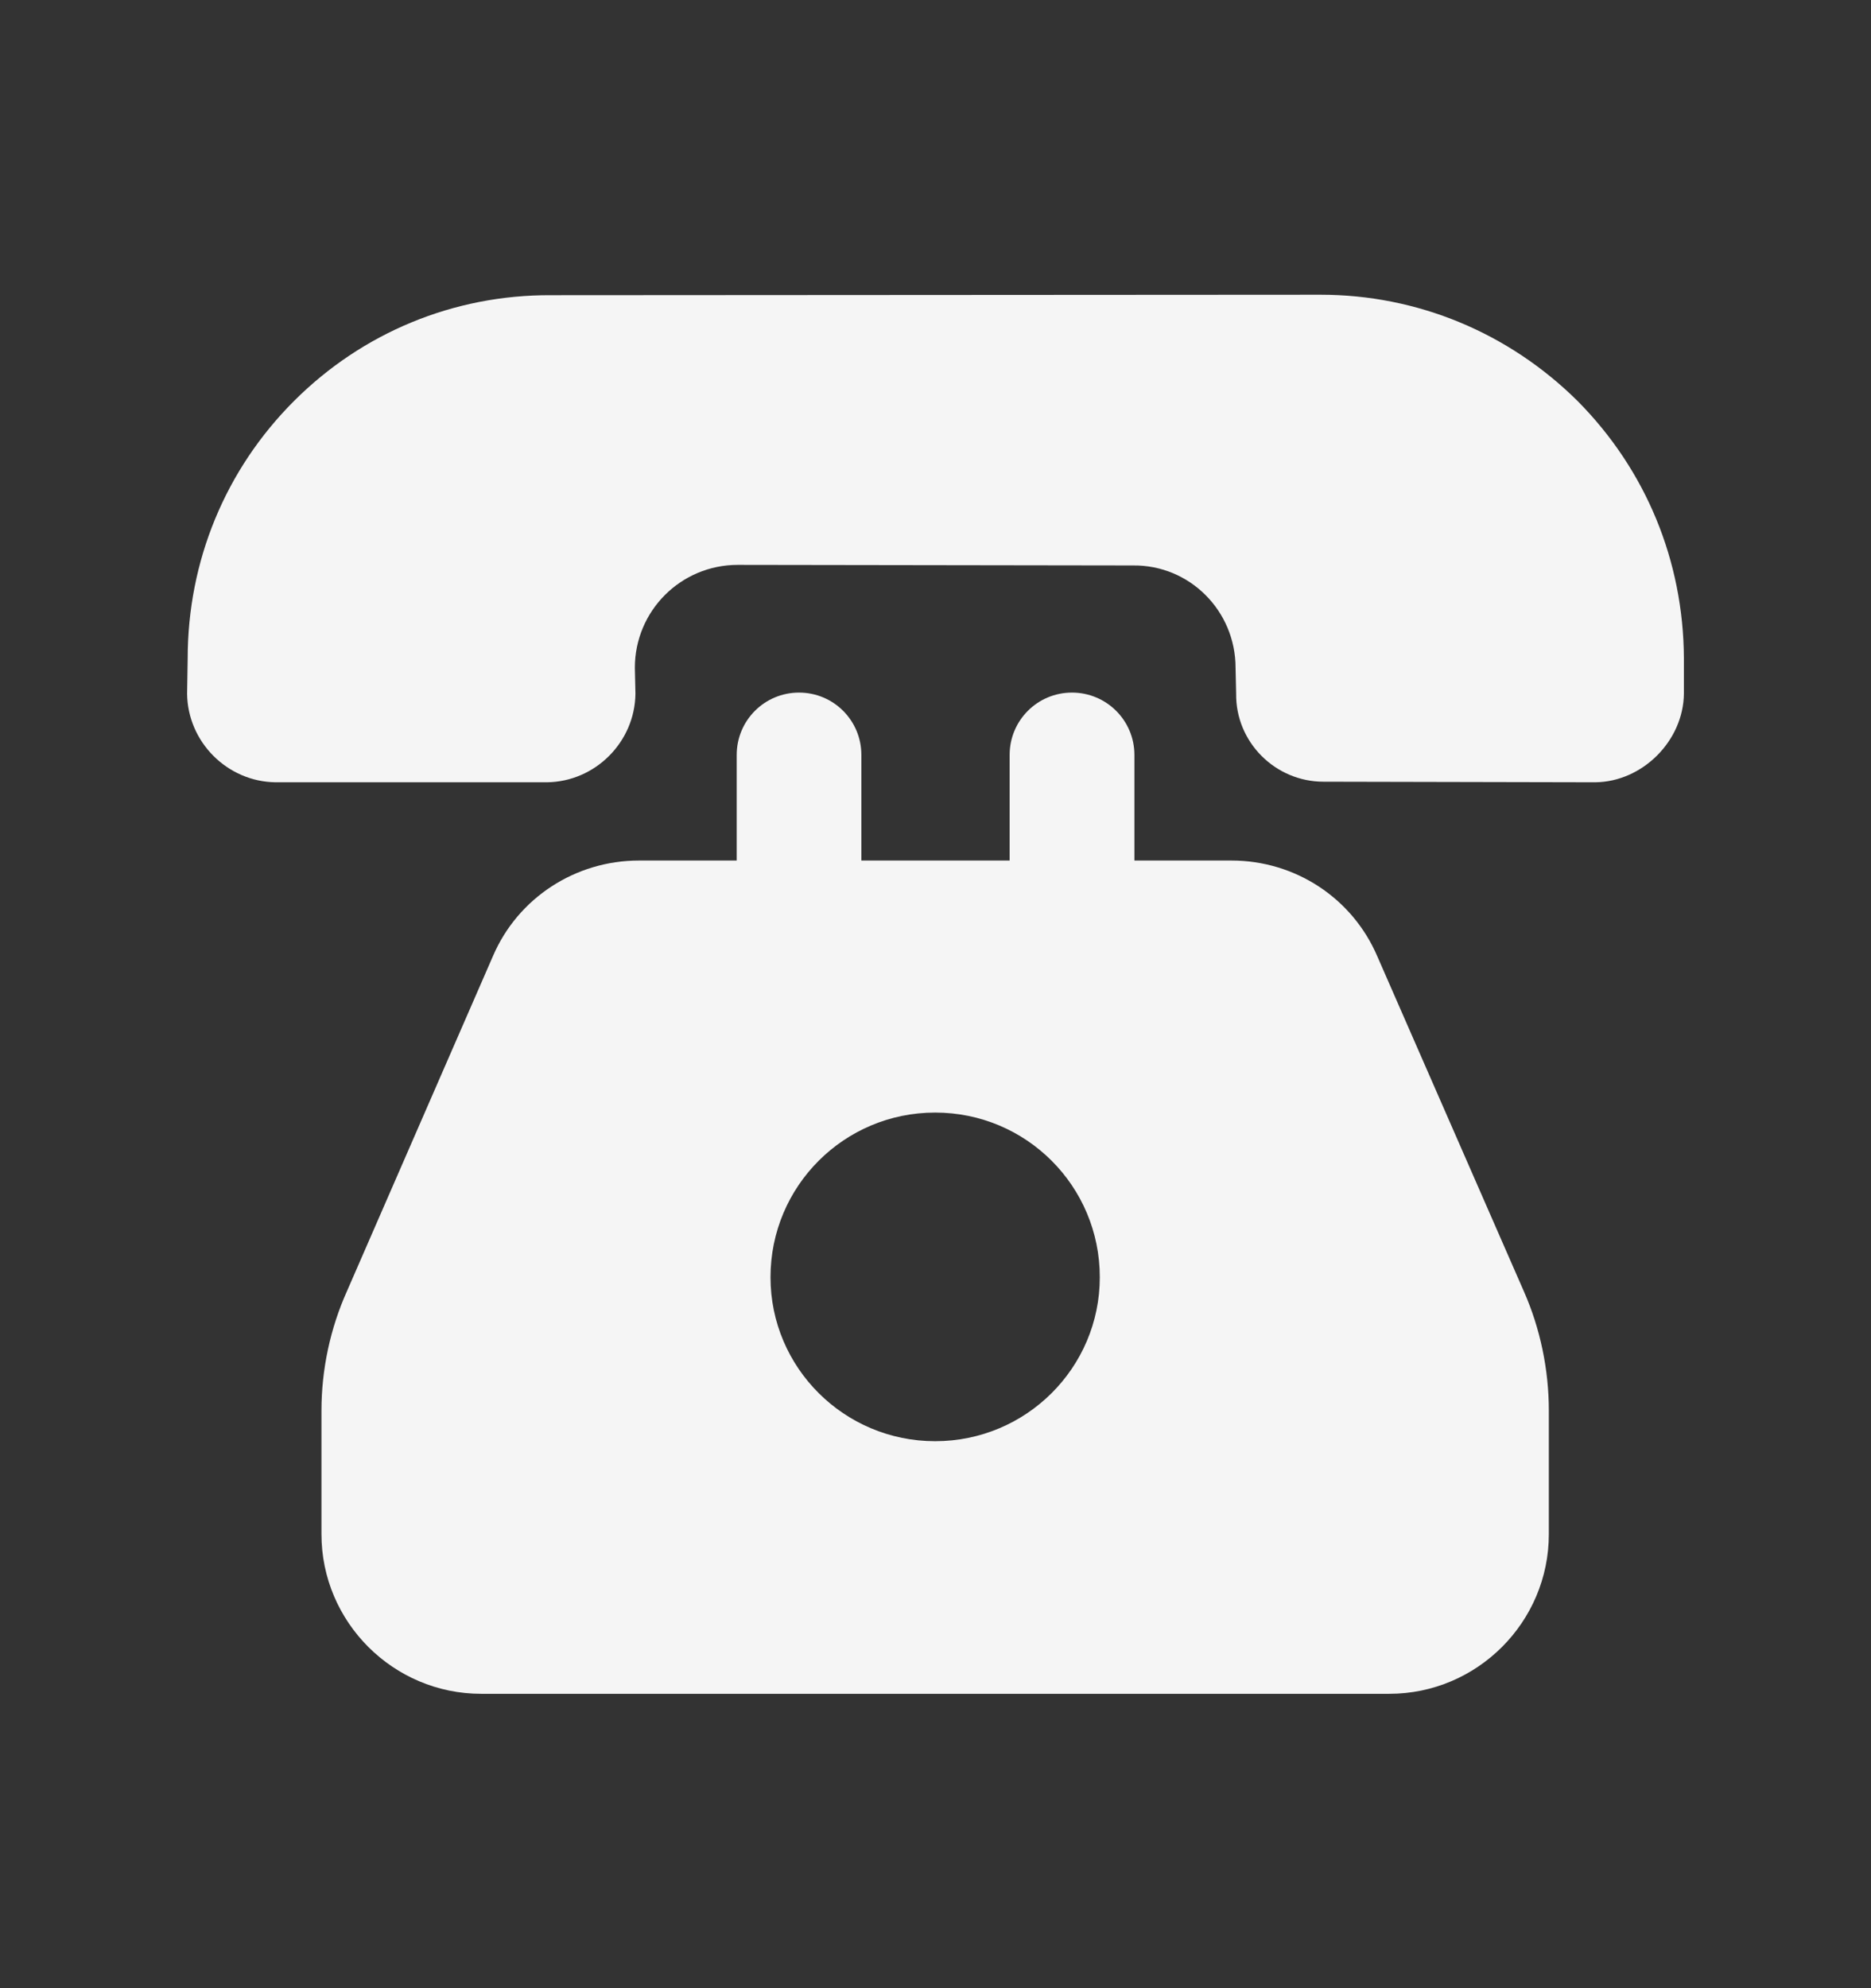
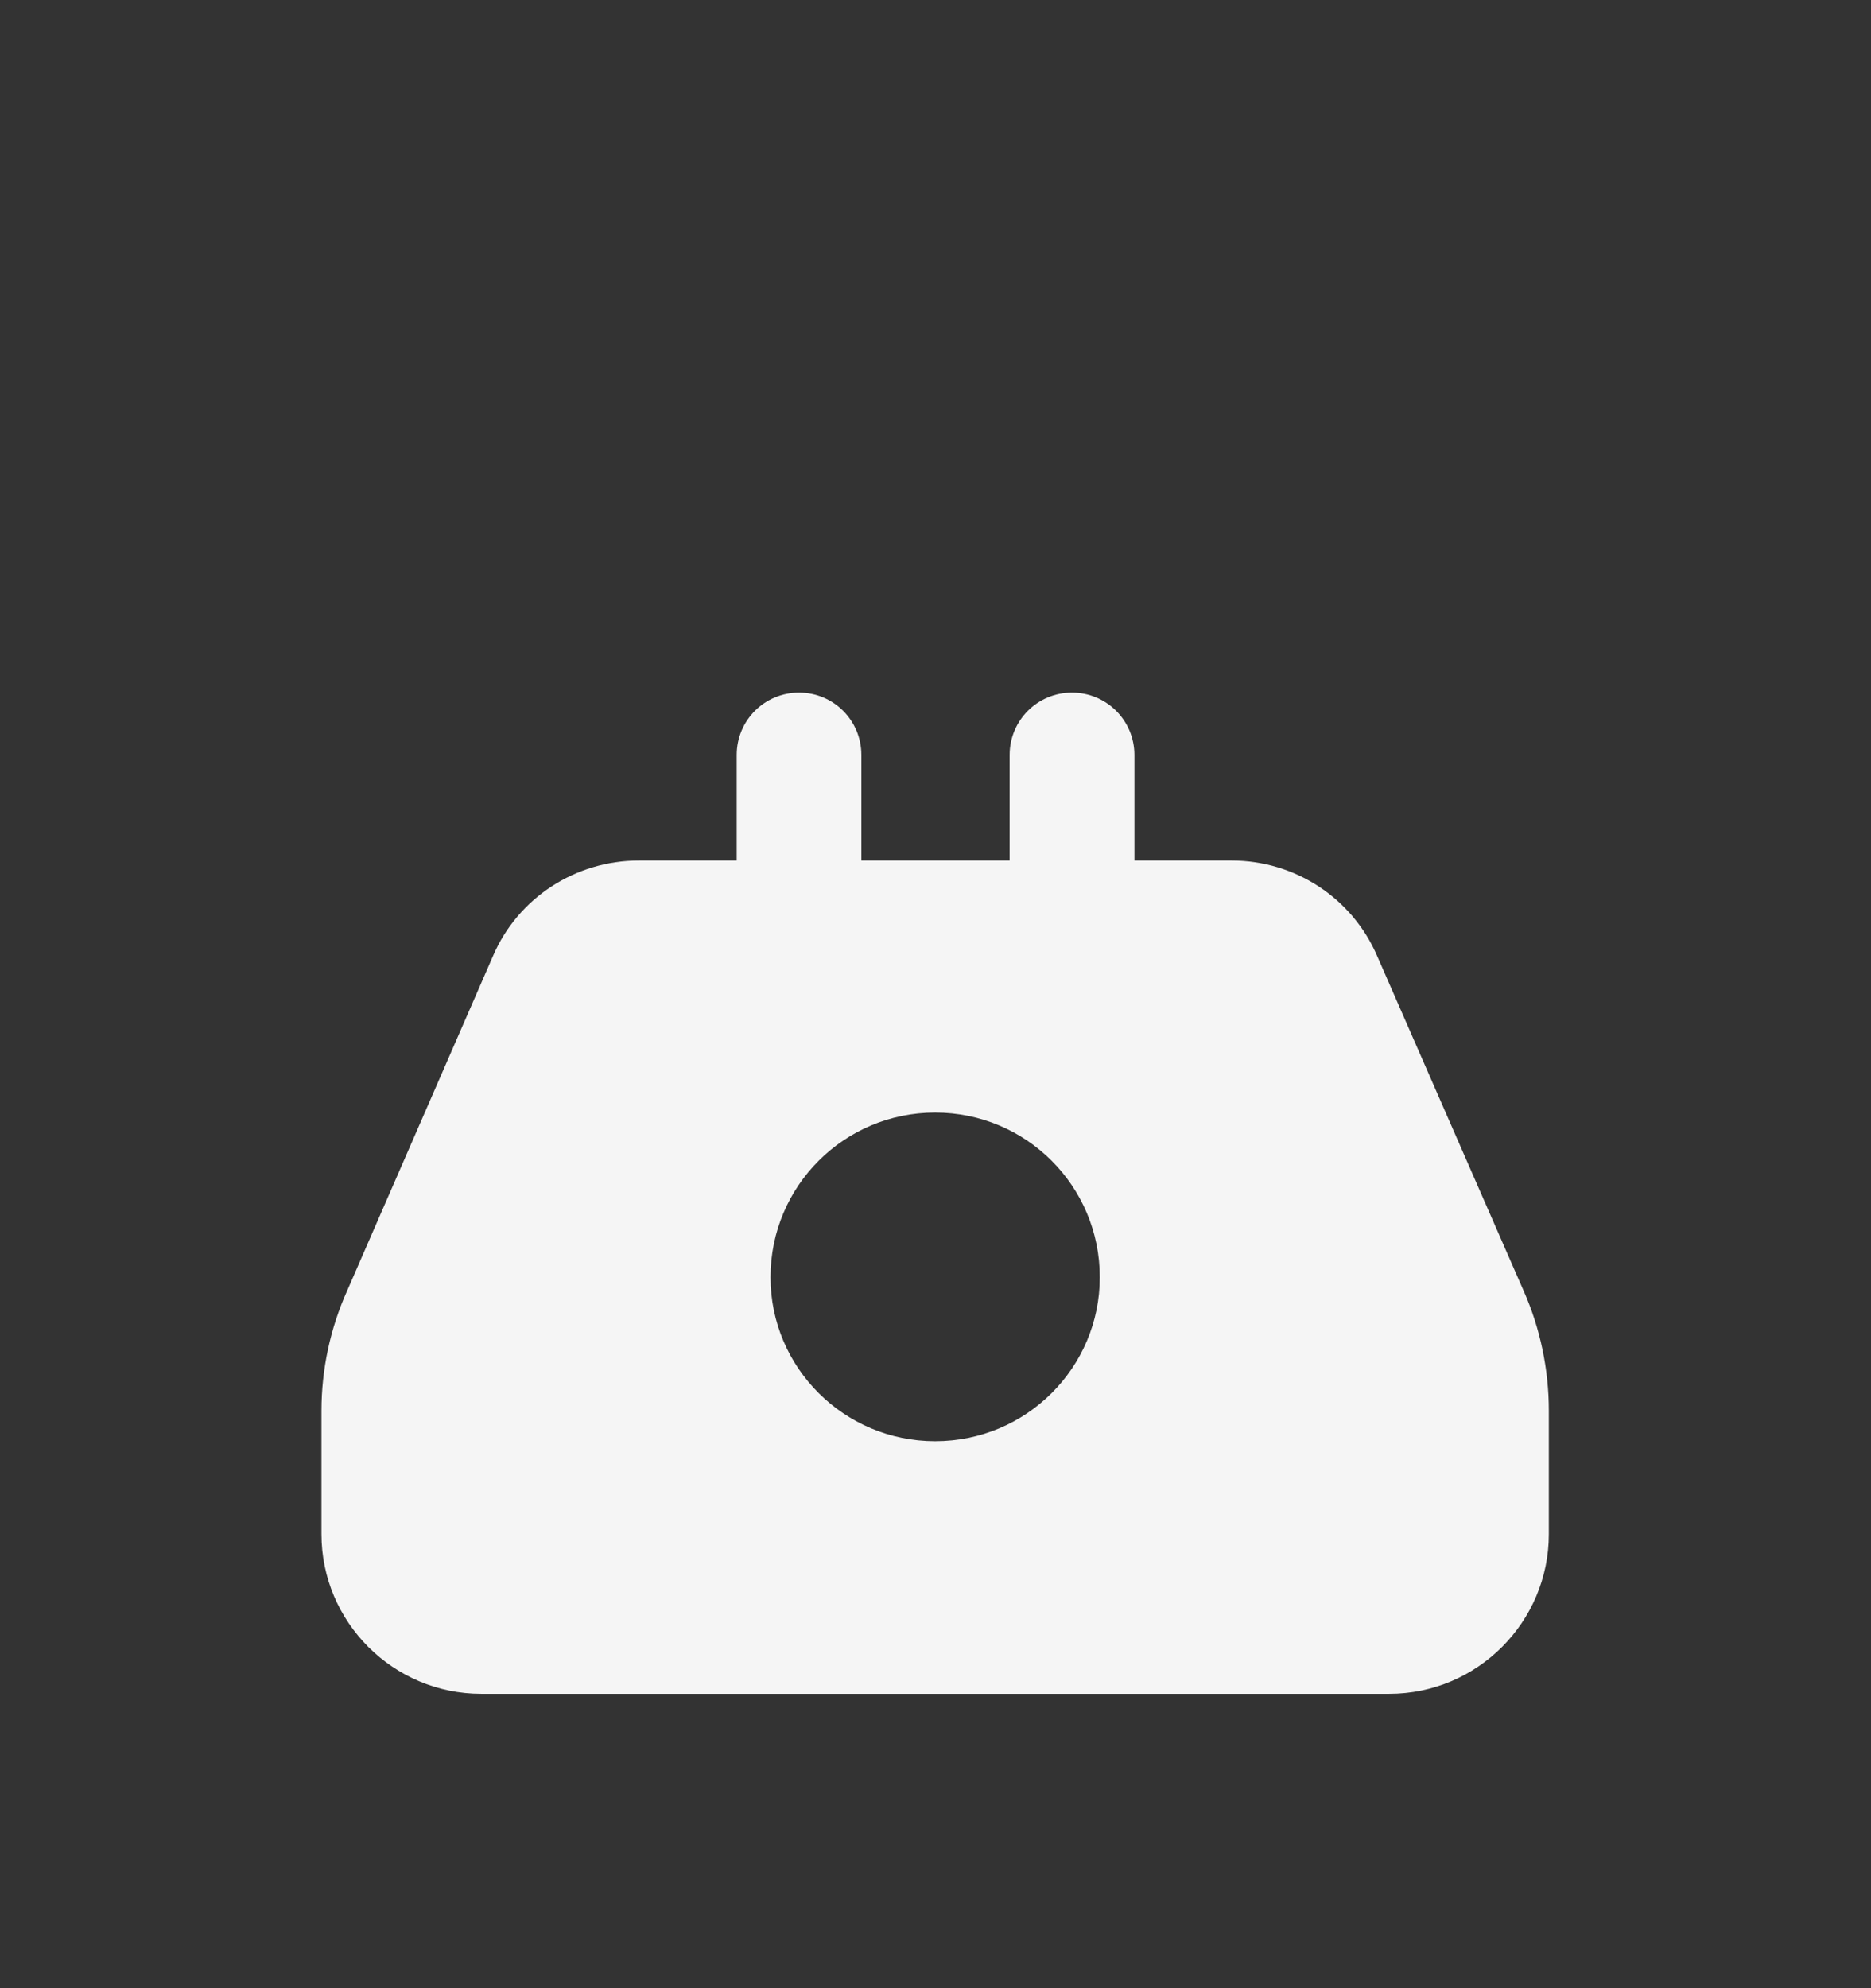
<svg xmlns="http://www.w3.org/2000/svg" width="16" height="17" viewBox="0 0 16 17" fill="none">
  <rect x="0" y="0" width="16" height="17" fill="#333333" stroke="none" />
  <path d="M11.779 8.179C11.565 7.678 11.075 7.358 10.531 7.358H9.701V6.455C9.701 6.16 9.462 5.922 9.167 5.922C8.872 5.922 8.634 6.16 8.634 6.455V7.358H7.366V6.455C7.366 6.16 7.128 5.922 6.833 5.922C6.538 5.922 6.3 6.16 6.3 6.455V7.358H5.464C4.92 7.358 4.429 7.678 4.216 8.174L2.968 11.038C2.824 11.358 2.749 11.71 2.749 12.062V13.118C2.749 13.87 3.363 14.483 4.115 14.483H11.88C12.632 14.483 13.245 13.87 13.245 13.118V12.062C13.245 11.71 13.171 11.358 13.032 11.043L11.779 8.179ZM7.997 12.323C7.219 12.323 6.589 11.694 6.589 10.921C6.589 10.142 7.219 9.513 7.997 9.513C8.776 9.513 9.405 10.142 9.405 10.921C9.405 11.694 8.776 12.323 7.997 12.323Z" fill="#F5F5F5" />
-   <path d="M13.491 3.429C12.901 2.844 12.119 2.52 11.293 2.52L4.712 2.524C3.881 2.52 3.099 2.844 2.514 3.429C1.929 4.014 1.605 4.795 1.605 5.631L1.6 5.932C1.605 6.345 1.944 6.684 2.357 6.689H4.677C5.09 6.684 5.429 6.345 5.434 5.932L5.429 5.71C5.429 5.223 5.822 4.83 6.309 4.83L9.691 4.835C10.173 4.83 10.566 5.223 10.566 5.71L10.571 5.932C10.566 6.345 10.905 6.684 11.318 6.684L13.643 6.689C14.046 6.684 14.395 6.335 14.4 5.932V5.626C14.395 4.795 14.076 4.019 13.491 3.429Z" fill="#F5F5F5" />
</svg>